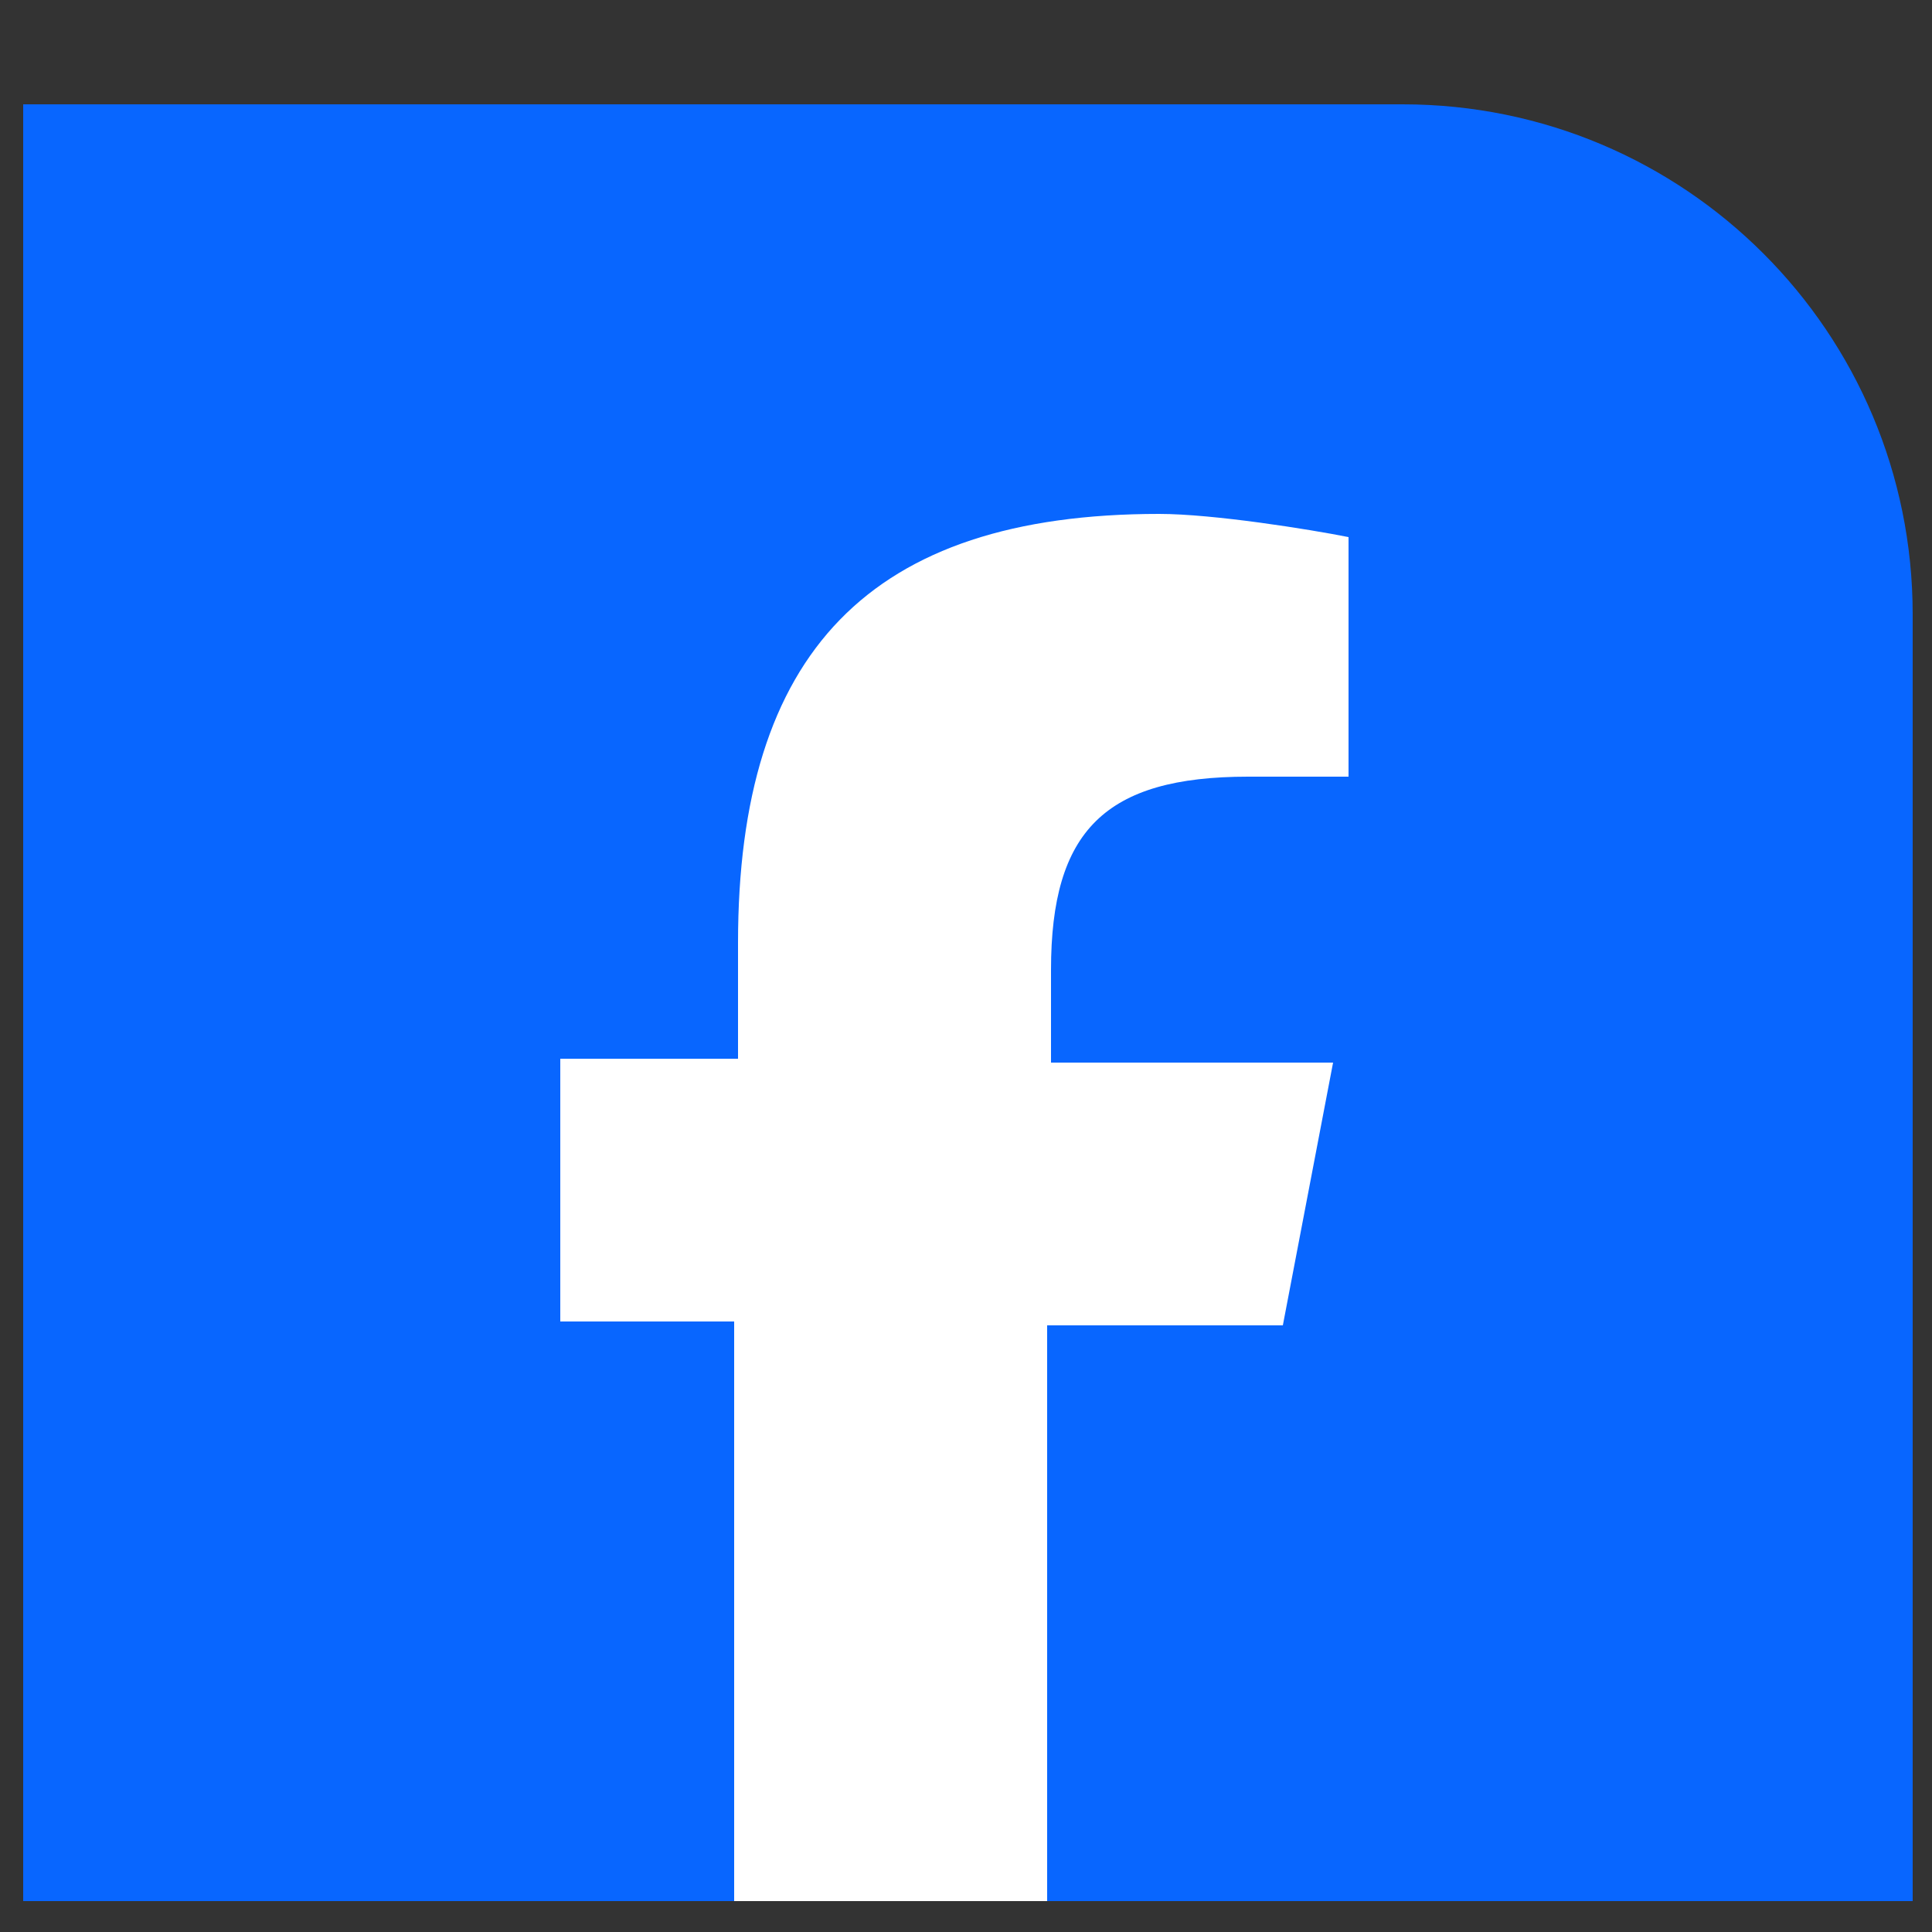
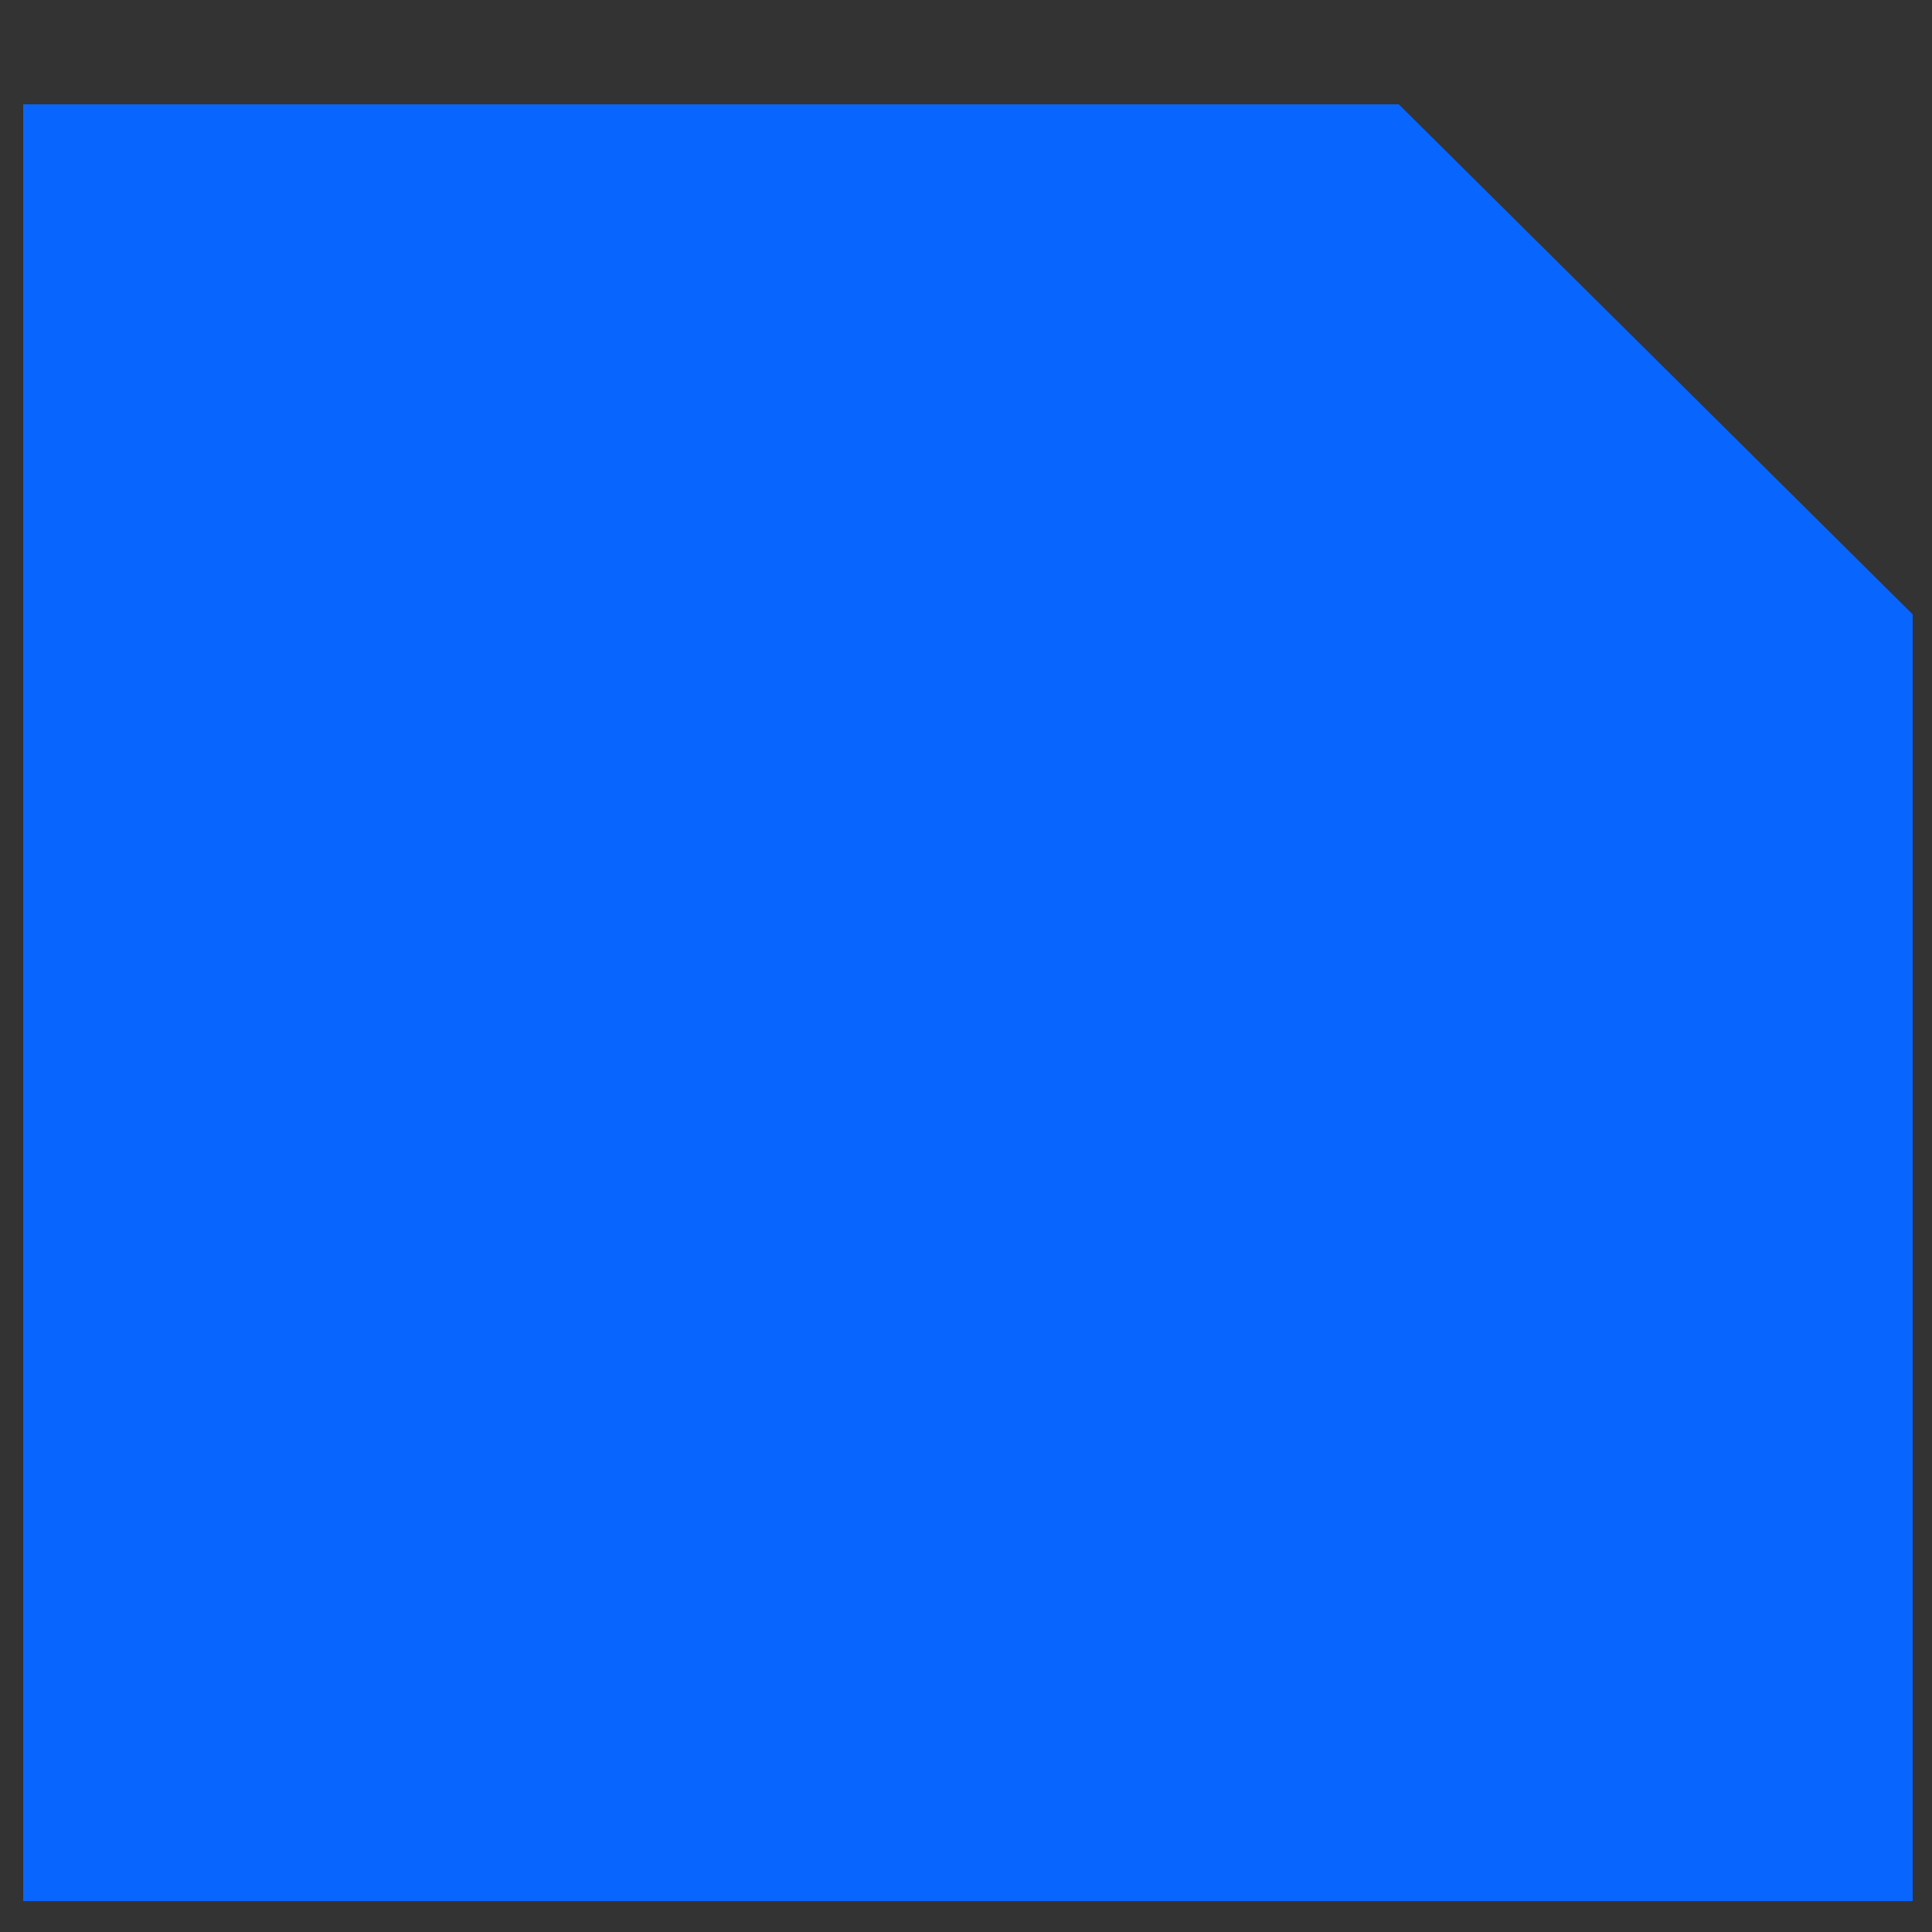
<svg xmlns="http://www.w3.org/2000/svg" version="1.1" viewBox="0 0 50 50">
  <rect x="0" y="0" width="50" height="50" fill="#333333" stroke="none" />
  <defs>
    <style>
      .cls-1 {
        fill: #fff;
      }

      .cls-2 {
        fill: #0866ff;
      }
    </style>
  </defs>
  <g>
    <g id="Ebene_1">
      <g id="Ebene_1-2" data-name="Ebene_1">
        <g id="Ebene_1-2">
-           <path class="cls-2" d="M36.2,2.7H.6v46.5h48.9V15.9c0-7.3-5.9-13.2-13.2-13.2h0Z" />
-           <path class="cls-1" d="M19,34.3v14.9h8.1v-14.9h6.1l1.3-6.8h-7.3v-2.4c0-3.6,1.4-5,5.1-5s2,0,2.6,0v-6.2c-1-.2-3.5-.6-4.9-.6-7.5,0-10.9,3.6-10.9,11.1v3h-4.6v6.8h4.6-.1,0Z" />
+           <path class="cls-2" d="M36.2,2.7H.6v46.5h48.9V15.9h0Z" />
        </g>
      </g>
    </g>
  </g>
</svg>